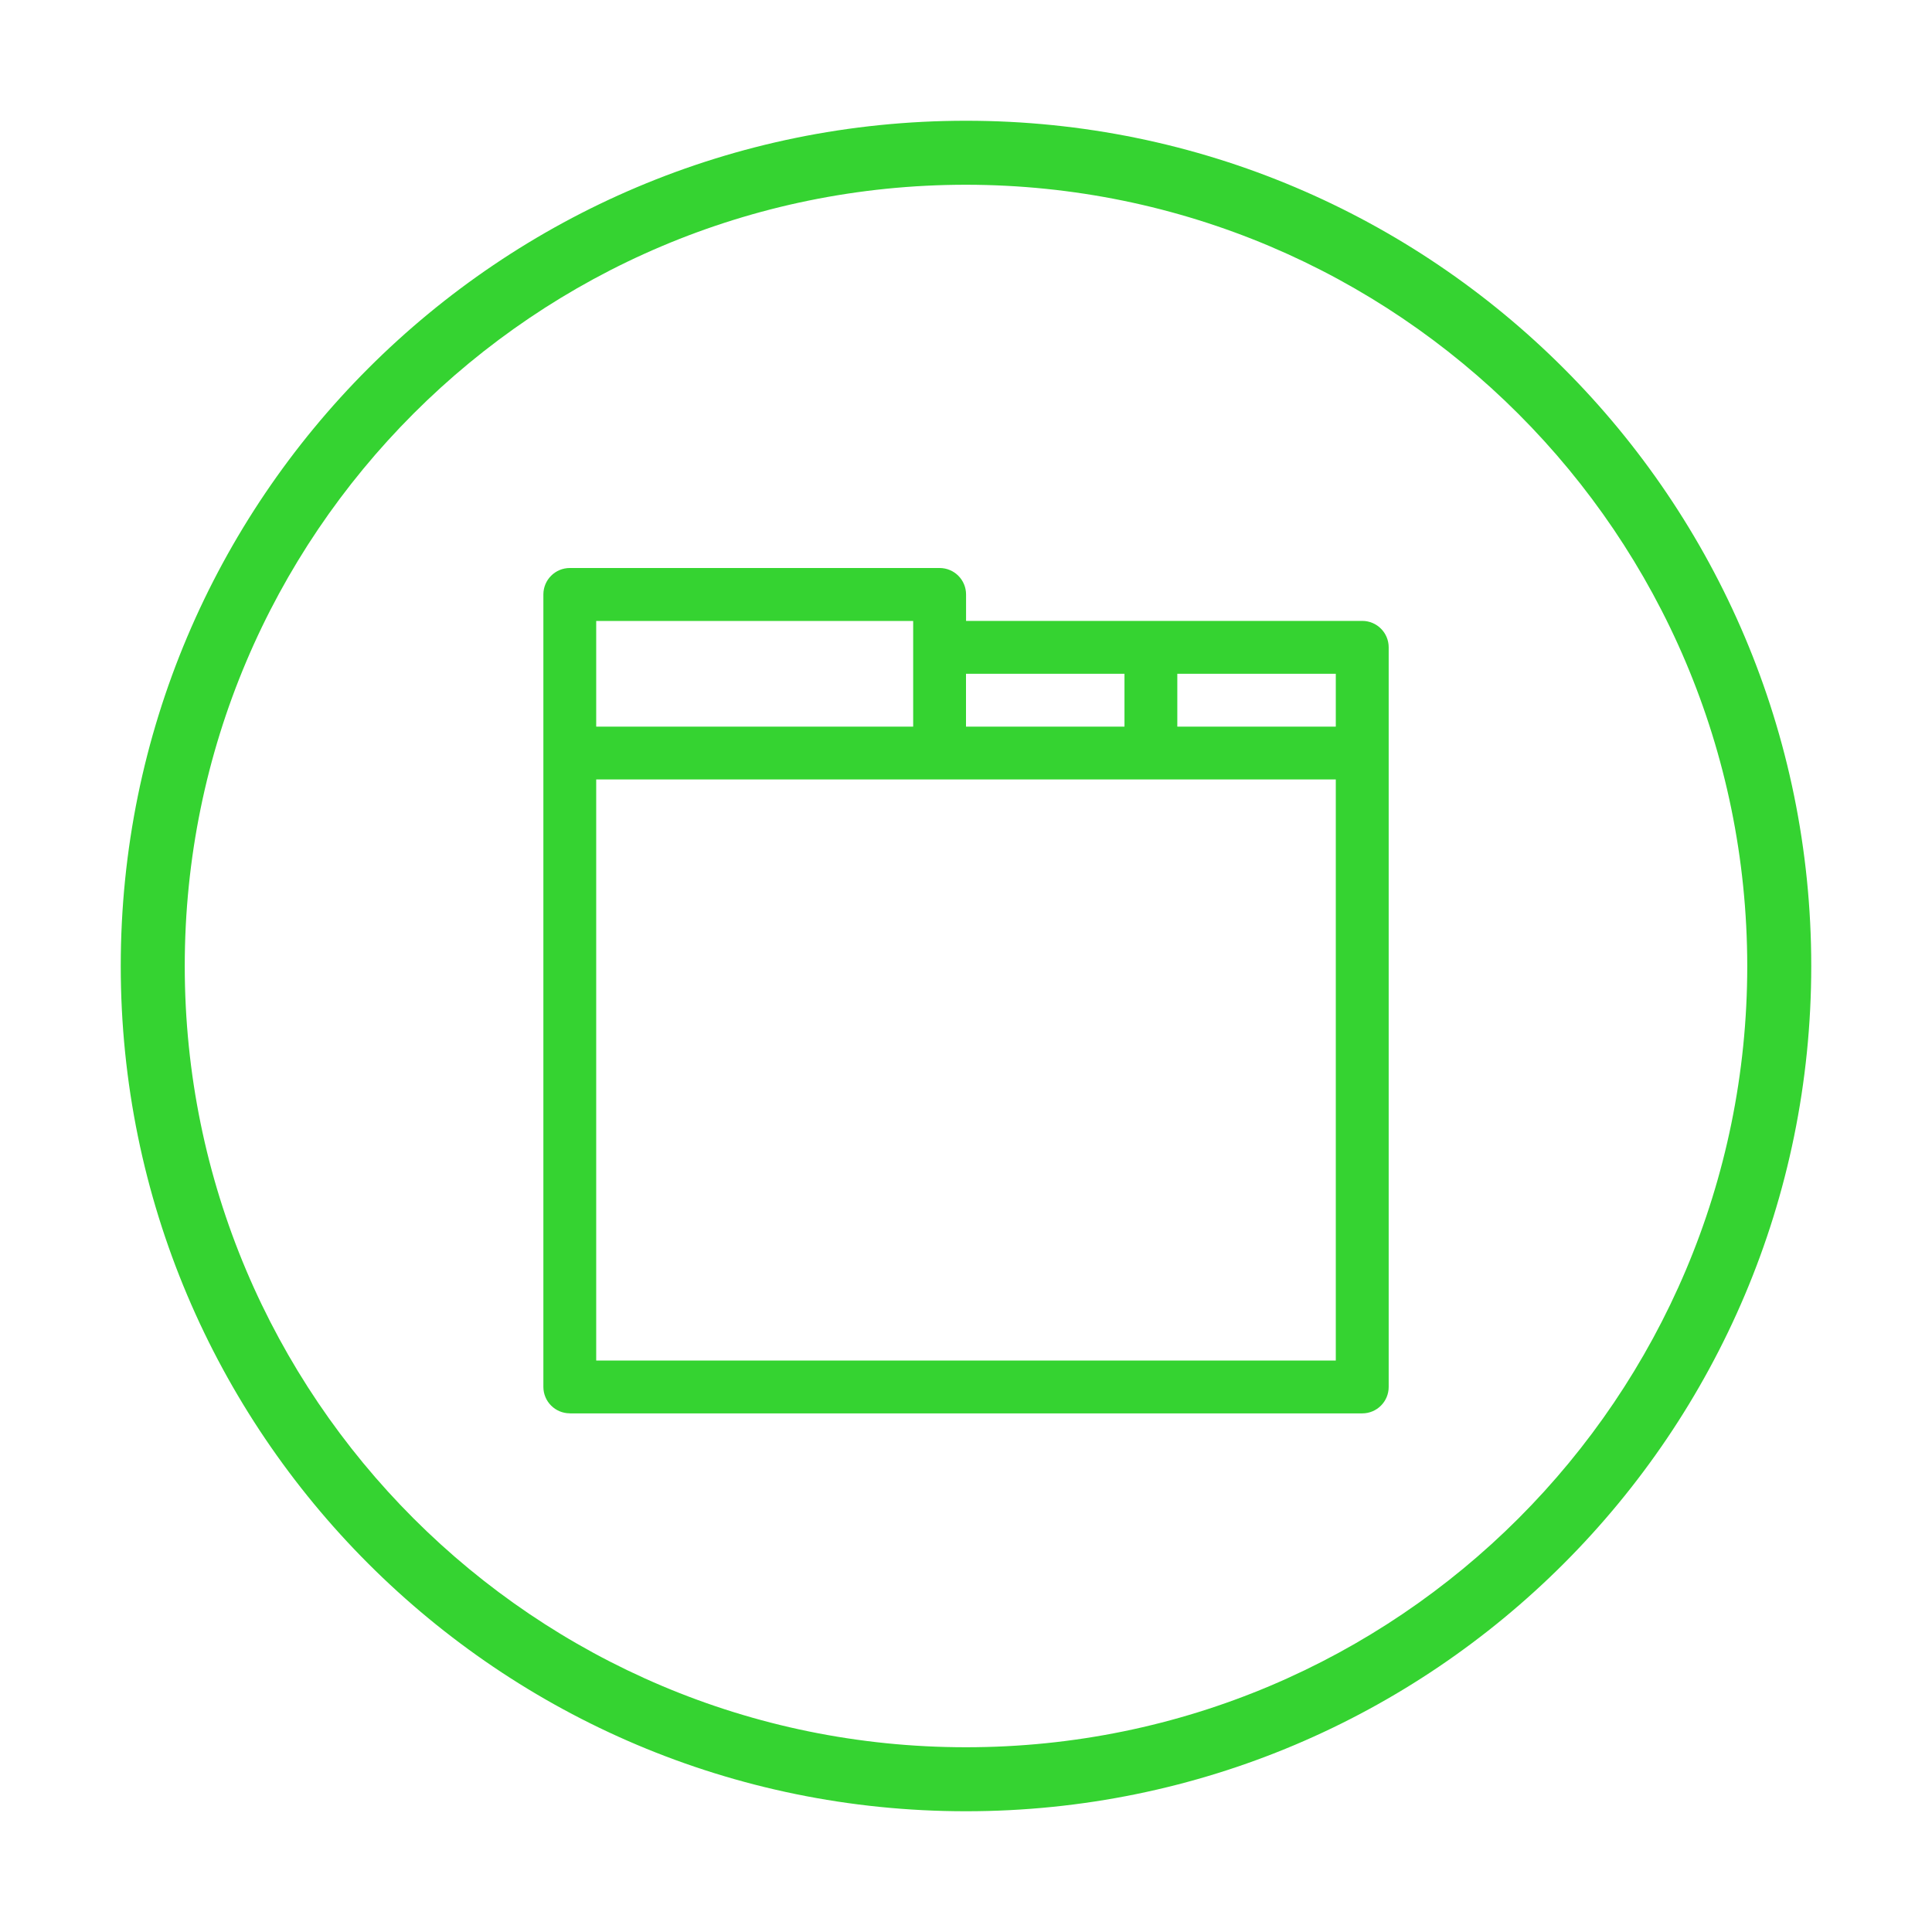
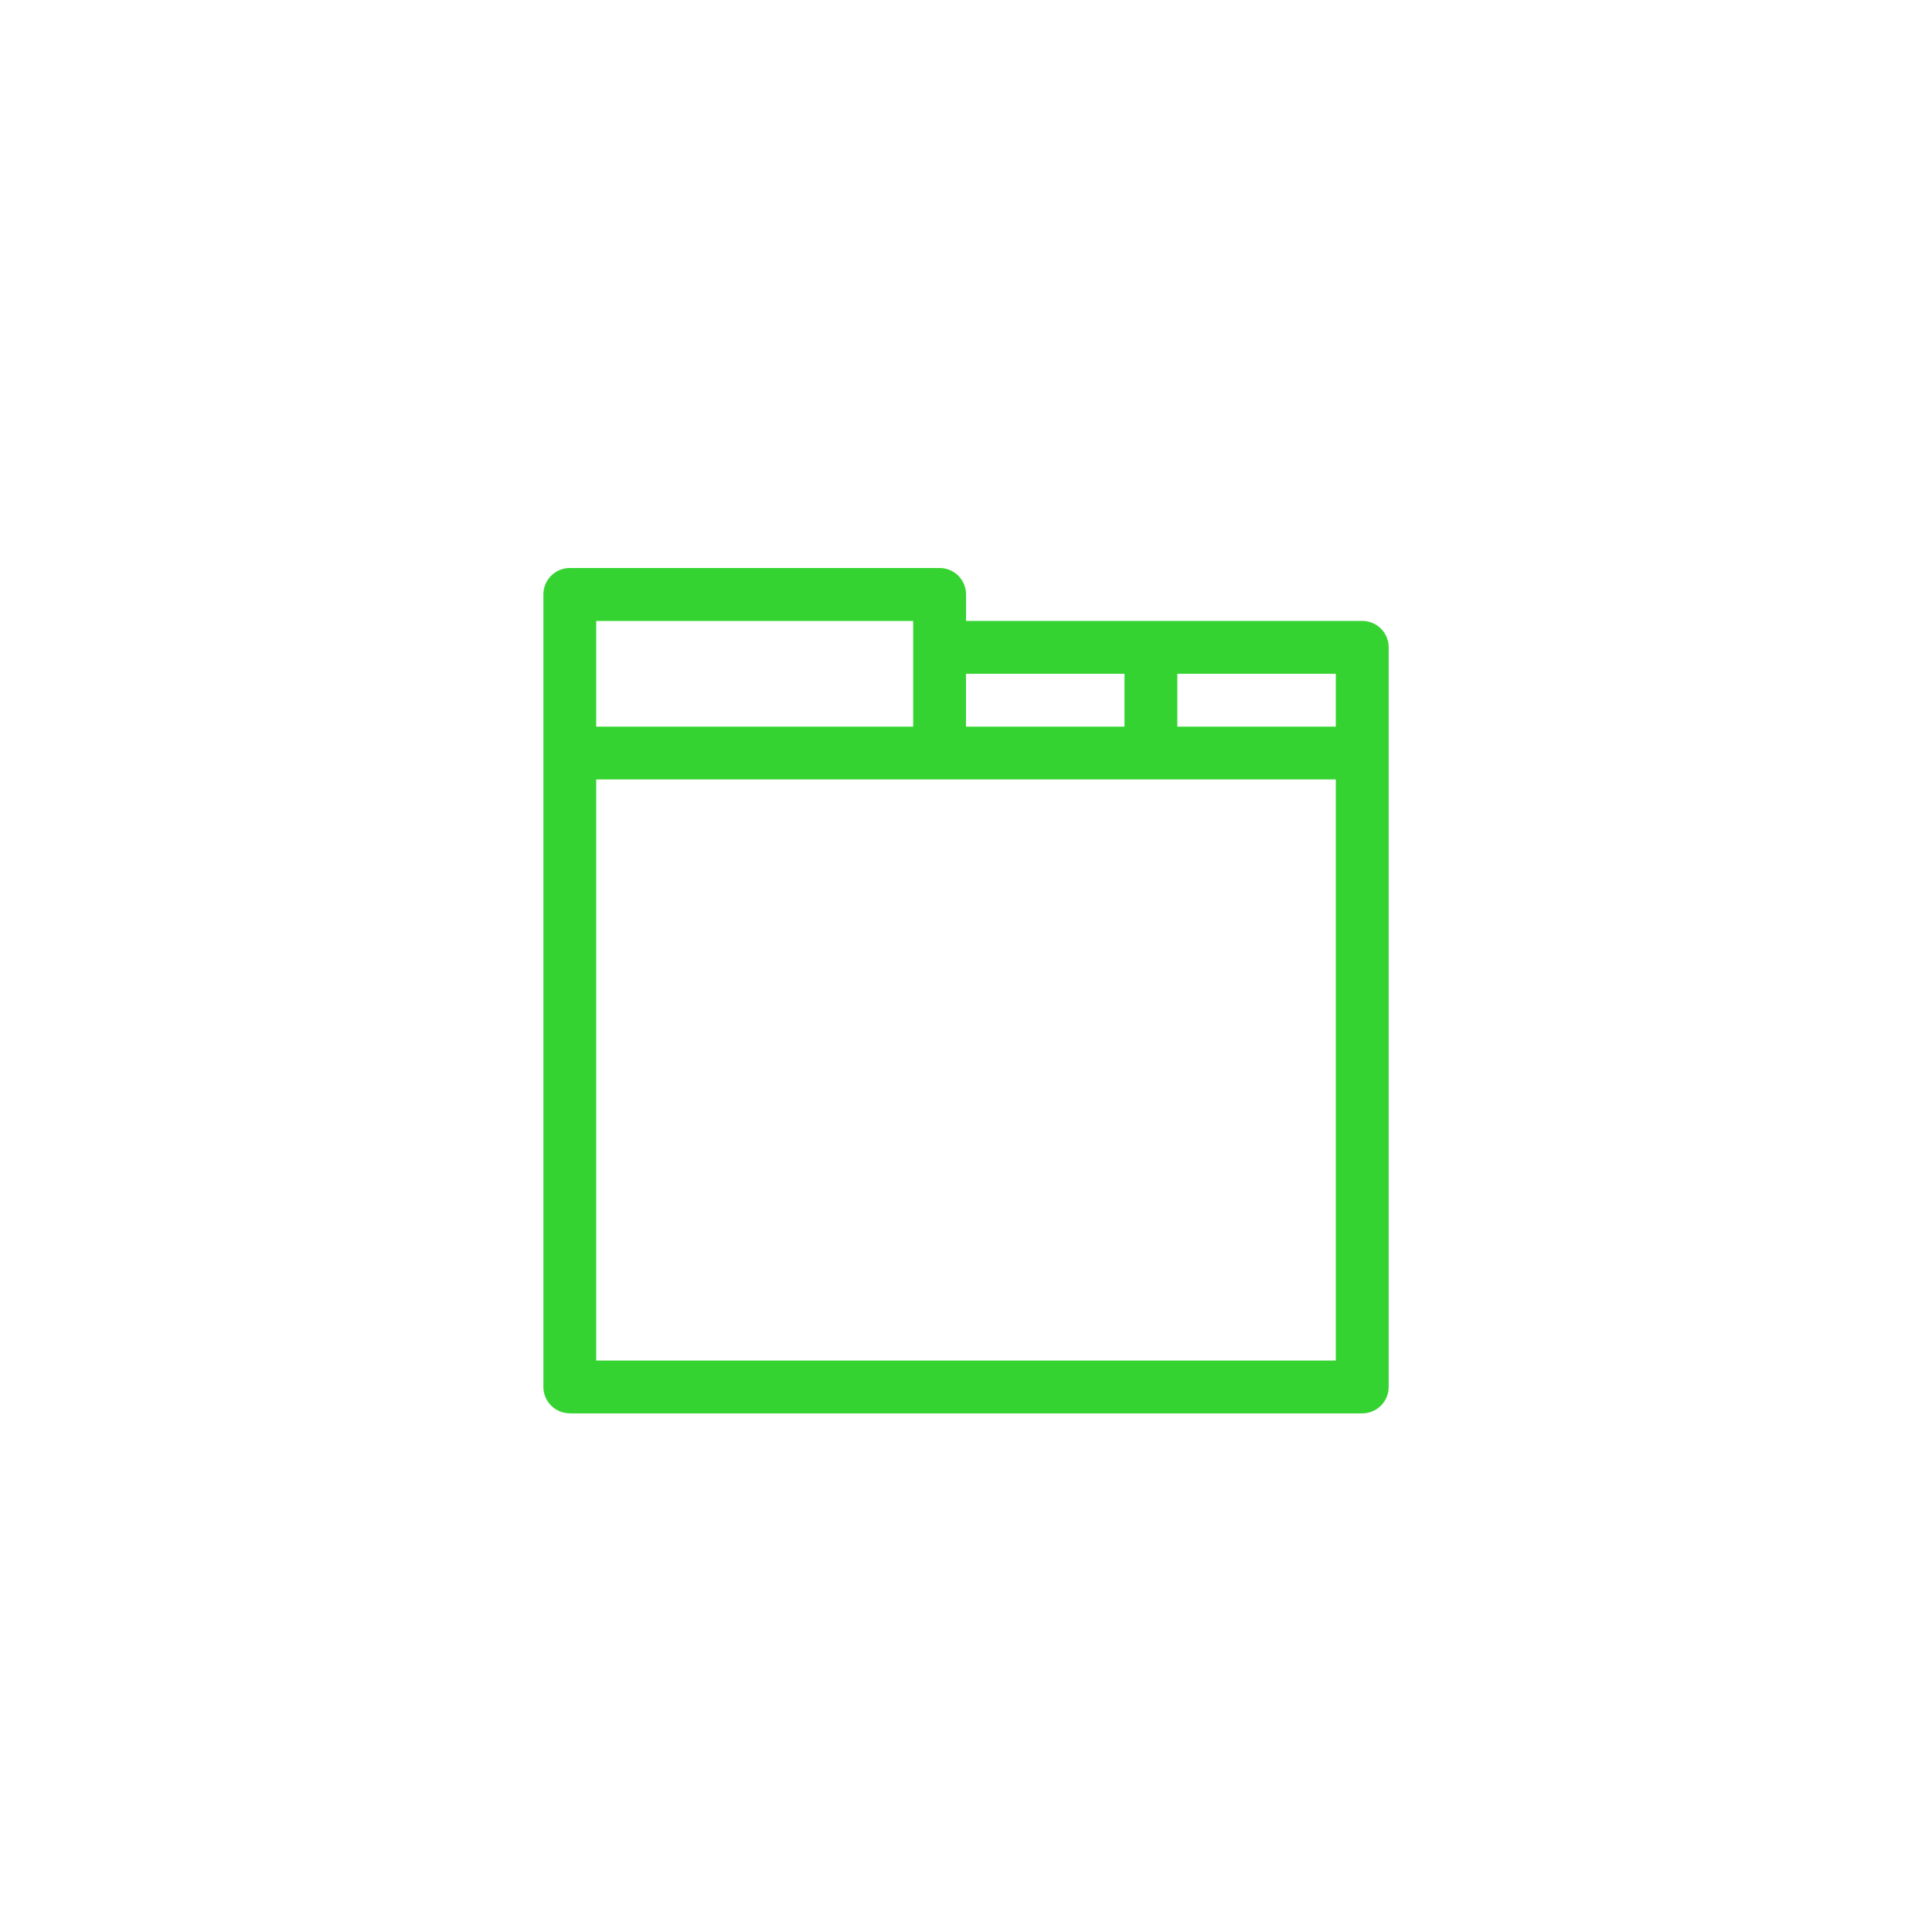
<svg xmlns="http://www.w3.org/2000/svg" id="Layer_2" viewBox="0 0 32 32">
  <defs>
    <style>.cls-1{fill:#35d331;}</style>
  </defs>
-   <path class="cls-1" d="m16,30c-7.732,0-14-6.268-14-14S8.268,2,16,2s14,6.268,14,14-6.268,14-14,14Zm0-26.94c-7.147,0-12.94,5.793-12.94,12.94s5.793,12.94,12.94,12.94,12.94-5.793,12.94-12.94c-.005-7.144-5.796-12.934-12.94-12.94Z" />
  <path class="cls-1" d="m9.438,23.41h13.125c.242,0,.438-.196.438-.438v-12.25c0-.242-.196-.438-.438-.438h-6.562v-.438c0-.242-.196-.438-.438-.438h-6.125c-.242,0-.438.196-.438.438v13.125c0,.242.196.438.438.438Zm10.062-12.25h2.625v.875h-2.625v-.875Zm-3.5,0h2.625v.875h-2.625v-.875Zm-6.125-.875h5.25v1.75h-5.25v-1.75Zm0,2.625h12.25v9.625h-12.25v-9.625Z" />
</svg>